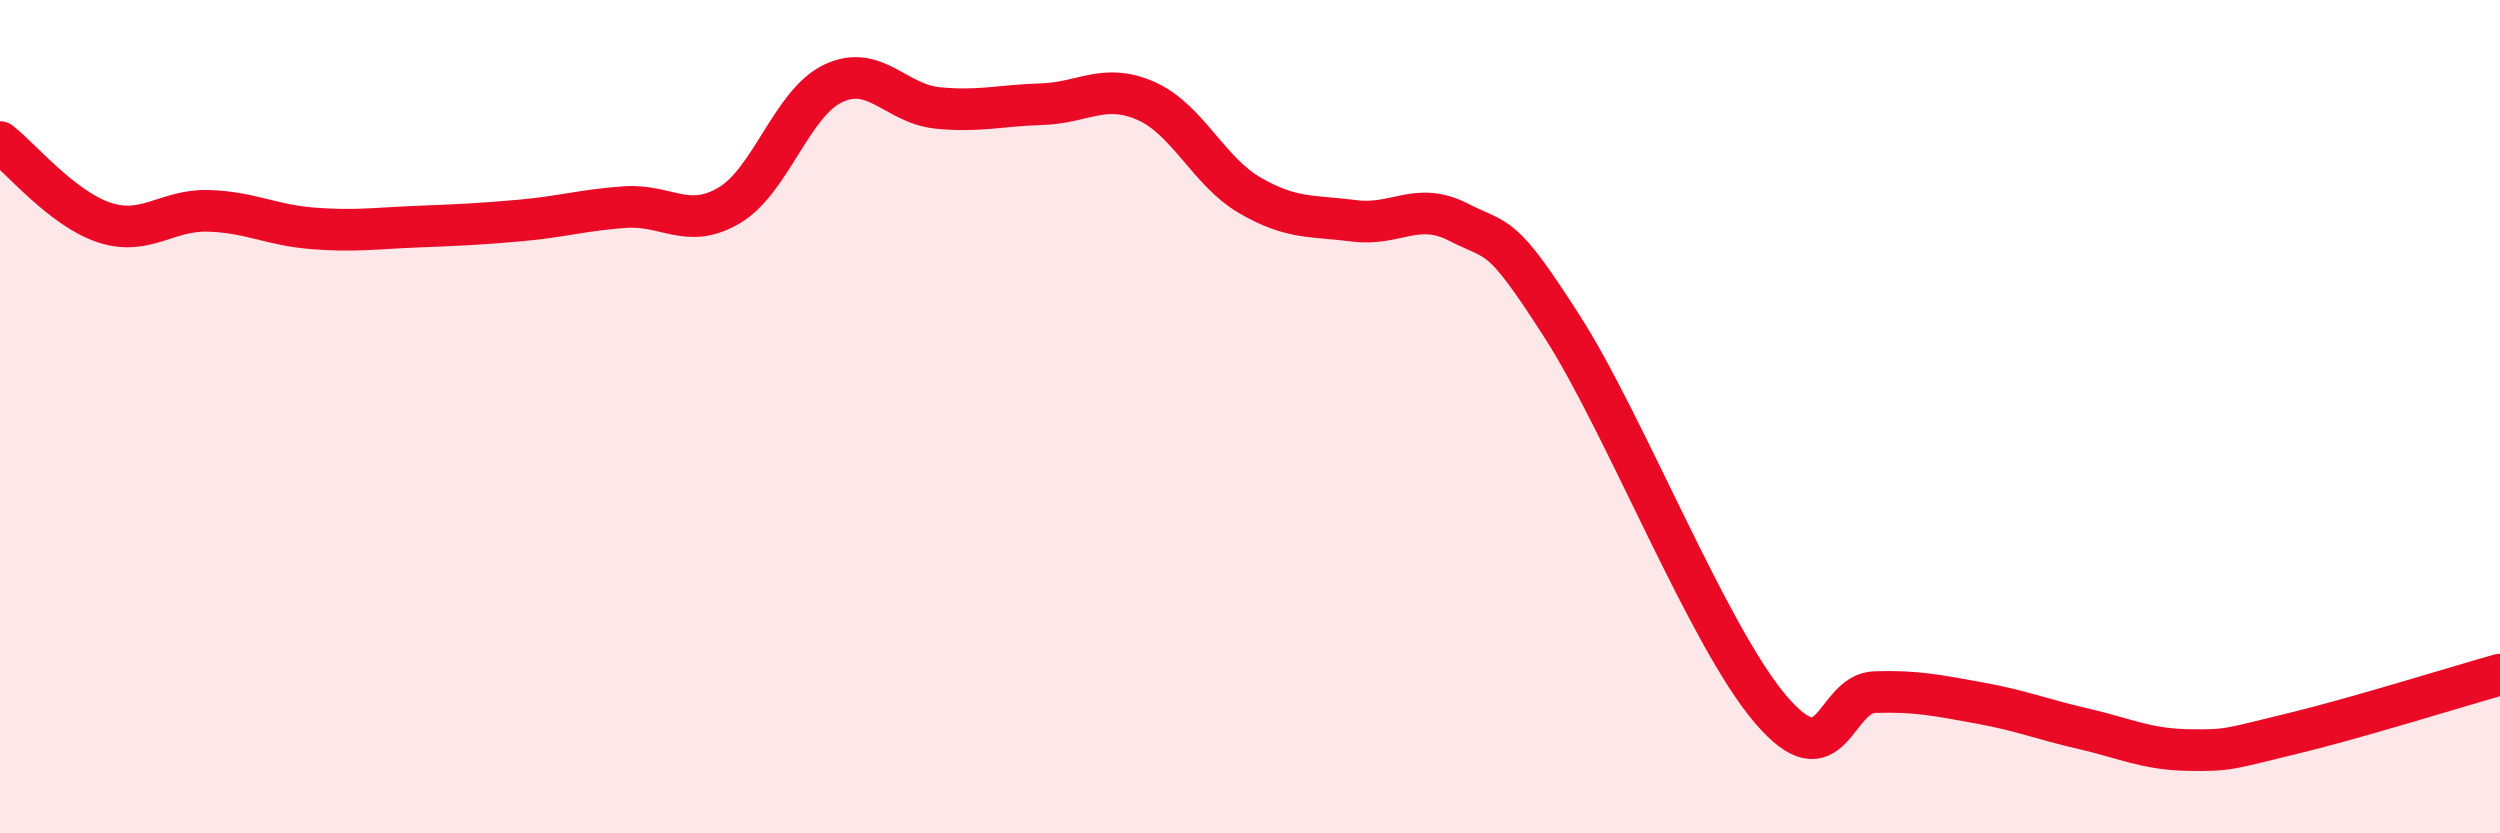
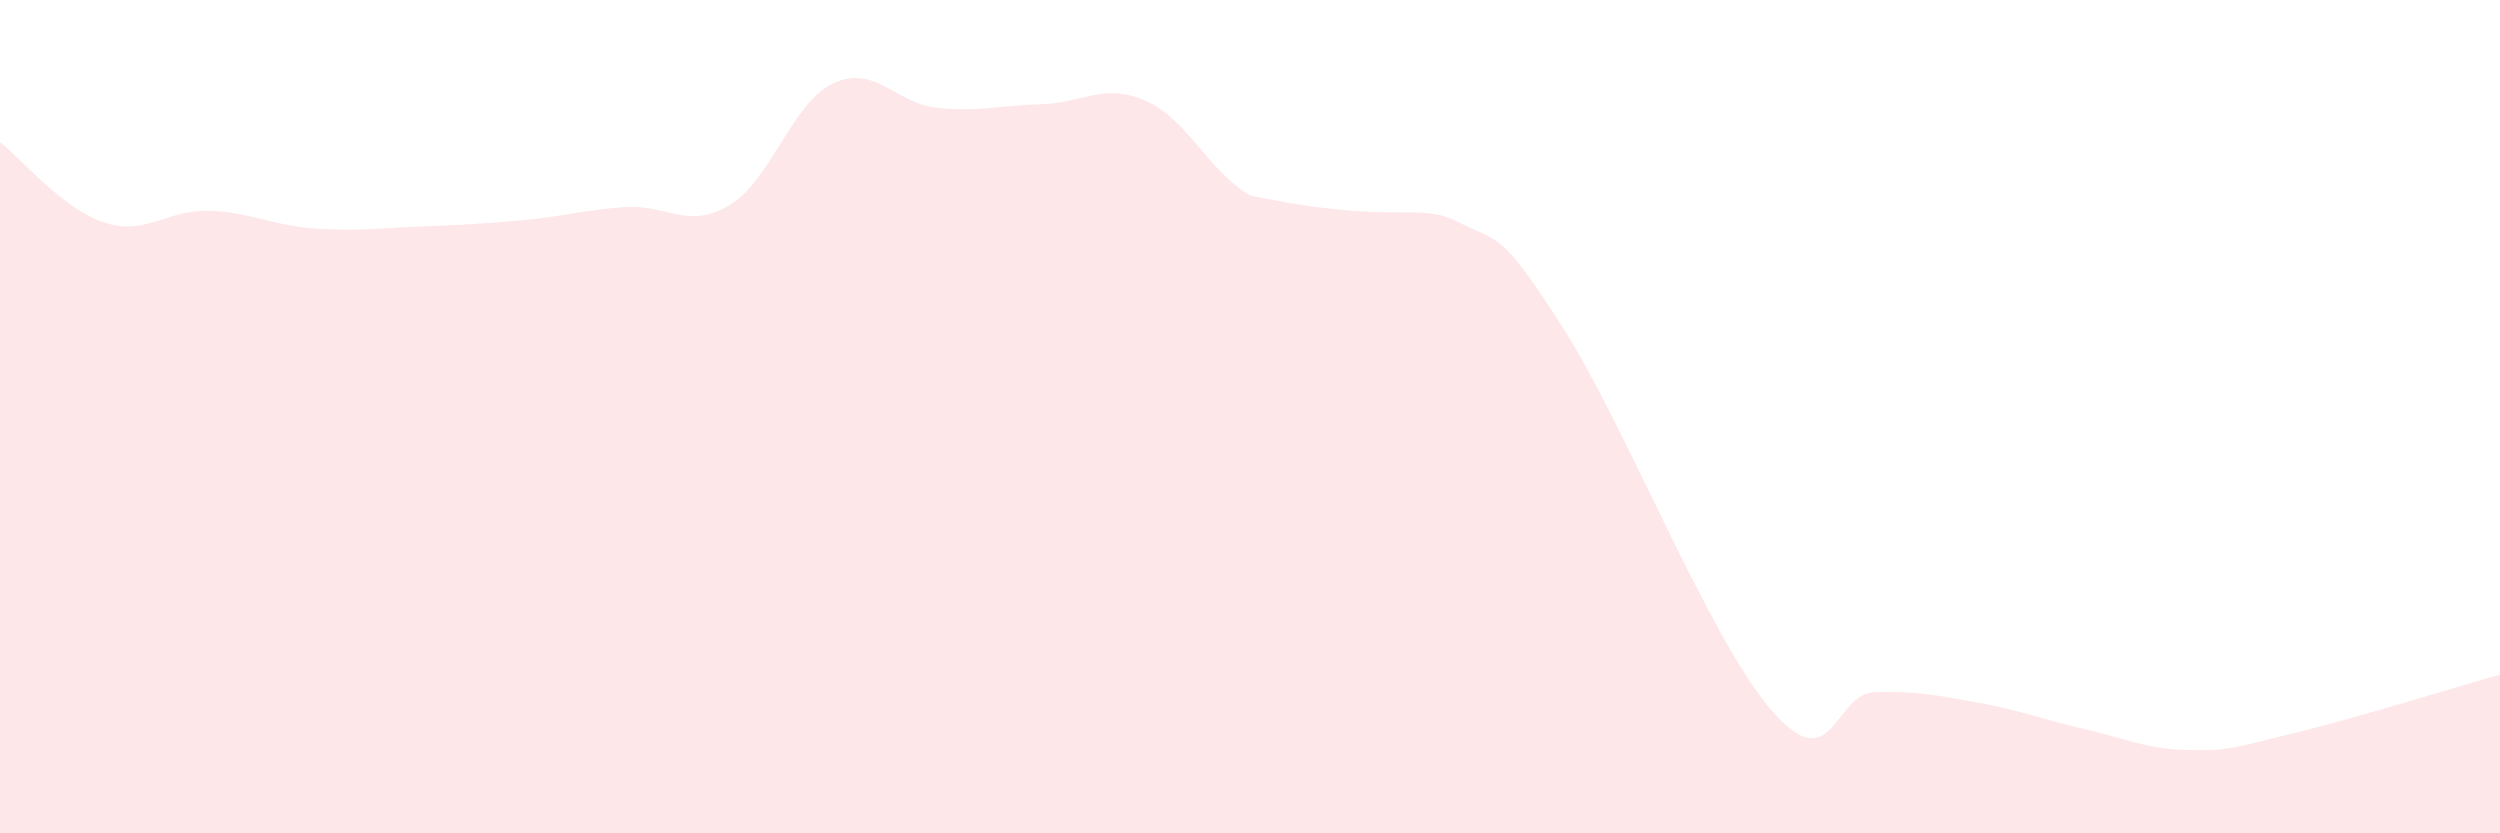
<svg xmlns="http://www.w3.org/2000/svg" width="60" height="20" viewBox="0 0 60 20">
-   <path d="M 0,3.41 C 0.5,3.8 1.5,5.01 2.5,5.34 C 3.5,5.67 4,5.03 5,5.06 C 6,5.09 6.5,5.4 7.5,5.48 C 8.5,5.56 9,5.48 10,5.44 C 11,5.4 11.5,5.38 12.5,5.29 C 13.5,5.2 14,5.04 15,4.97 C 16,4.9 16.5,5.52 17.5,4.93 C 18.5,4.34 19,2.47 20,2 C 21,1.53 21.5,2.49 22.5,2.59 C 23.5,2.69 24,2.53 25,2.5 C 26,2.47 26.5,1.98 27.5,2.42 C 28.5,2.86 29,4.11 30,4.69 C 31,5.27 31.5,5.17 32.5,5.3 C 33.5,5.43 34,4.82 35,5.33 C 36,5.84 36,5.51 37.5,7.85 C 39,10.19 41,15.28 42.5,17.03 C 44,18.78 44,16.64 45,16.61 C 46,16.58 46.5,16.69 47.5,16.87 C 48.5,17.05 49,17.26 50,17.49 C 51,17.72 51.5,17.98 52.5,18 C 53.5,18.02 53.5,17.97 55,17.61 C 56.5,17.25 59,16.47 60,16.19L60 20L0 20Z" fill="#EB0A25" opacity="0.1" stroke-linecap="round" stroke-linejoin="round" />
-   <path d="M 0,3.41 C 0.5,3.8 1.5,5.01 2.5,5.34 C 3.5,5.67 4,5.03 5,5.06 C 6,5.09 6.5,5.4 7.5,5.48 C 8.5,5.56 9,5.48 10,5.44 C 11,5.4 11.5,5.38 12.5,5.29 C 13.5,5.2 14,5.04 15,4.97 C 16,4.9 16.5,5.52 17.5,4.93 C 18.5,4.34 19,2.47 20,2 C 21,1.53 21.5,2.49 22.5,2.59 C 23.5,2.69 24,2.53 25,2.5 C 26,2.47 26.5,1.98 27.5,2.42 C 28.5,2.86 29,4.11 30,4.69 C 31,5.27 31.5,5.17 32.5,5.3 C 33.5,5.43 34,4.82 35,5.33 C 36,5.84 36,5.51 37.5,7.85 C 39,10.19 41,15.28 42.5,17.03 C 44,18.78 44,16.64 45,16.61 C 46,16.58 46.5,16.69 47.5,16.87 C 48.5,17.05 49,17.26 50,17.49 C 51,17.72 51.5,17.98 52.5,18 C 53.5,18.02 53.5,17.97 55,17.61 C 56.5,17.25 59,16.47 60,16.19" stroke="#EB0A25" stroke-width="1" fill="none" stroke-linecap="round" stroke-linejoin="round" />
+   <path d="M 0,3.41 C 0.5,3.8 1.5,5.01 2.5,5.34 C 3.5,5.67 4,5.03 5,5.06 C 6,5.09 6.5,5.4 7.5,5.48 C 8.5,5.56 9,5.48 10,5.44 C 11,5.4 11.5,5.38 12.5,5.29 C 13.5,5.2 14,5.04 15,4.97 C 16,4.9 16.5,5.52 17.5,4.93 C 18.5,4.34 19,2.47 20,2 C 21,1.53 21.5,2.49 22.5,2.59 C 23.5,2.69 24,2.53 25,2.5 C 26,2.47 26.5,1.98 27.5,2.42 C 28.5,2.86 29,4.11 30,4.69 C 33.5,5.43 34,4.82 35,5.33 C 36,5.84 36,5.51 37.5,7.85 C 39,10.19 41,15.28 42.5,17.03 C 44,18.78 44,16.64 45,16.61 C 46,16.58 46.5,16.69 47.5,16.87 C 48.5,17.05 49,17.26 50,17.49 C 51,17.72 51.5,17.98 52.5,18 C 53.5,18.02 53.5,17.97 55,17.61 C 56.5,17.25 59,16.47 60,16.19L60 20L0 20Z" fill="#EB0A25" opacity="0.1" stroke-linecap="round" stroke-linejoin="round" />
</svg>